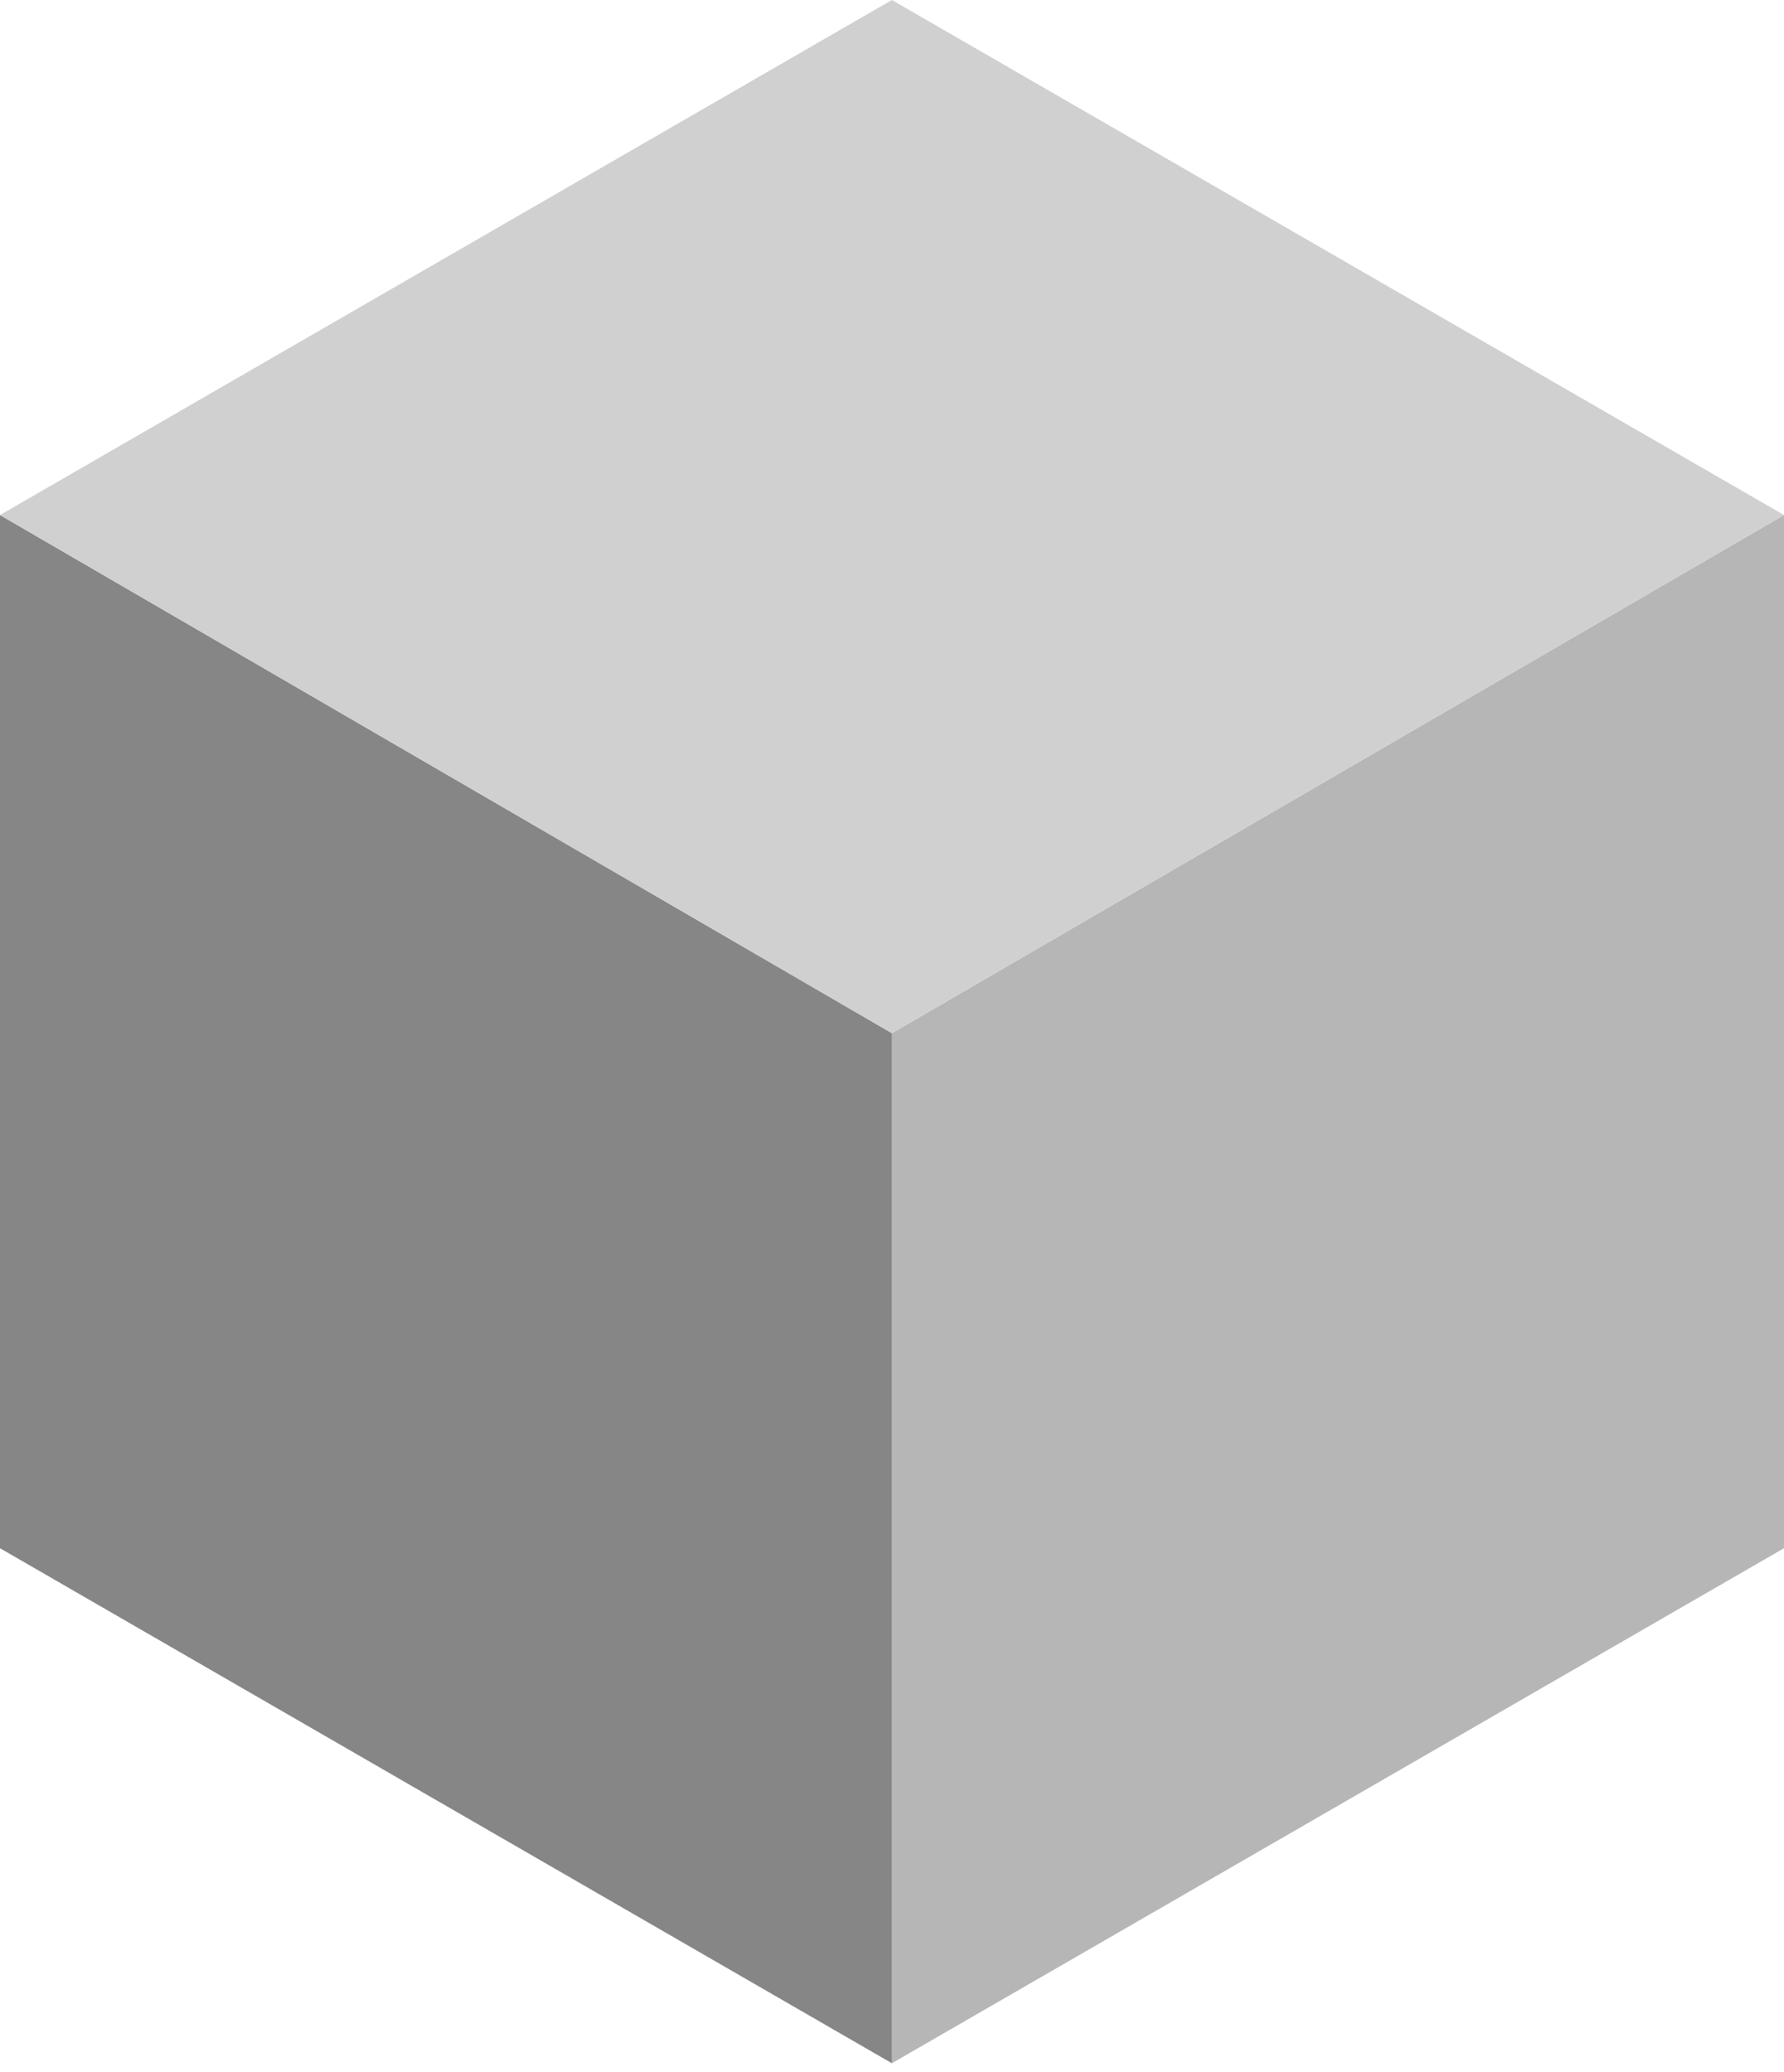
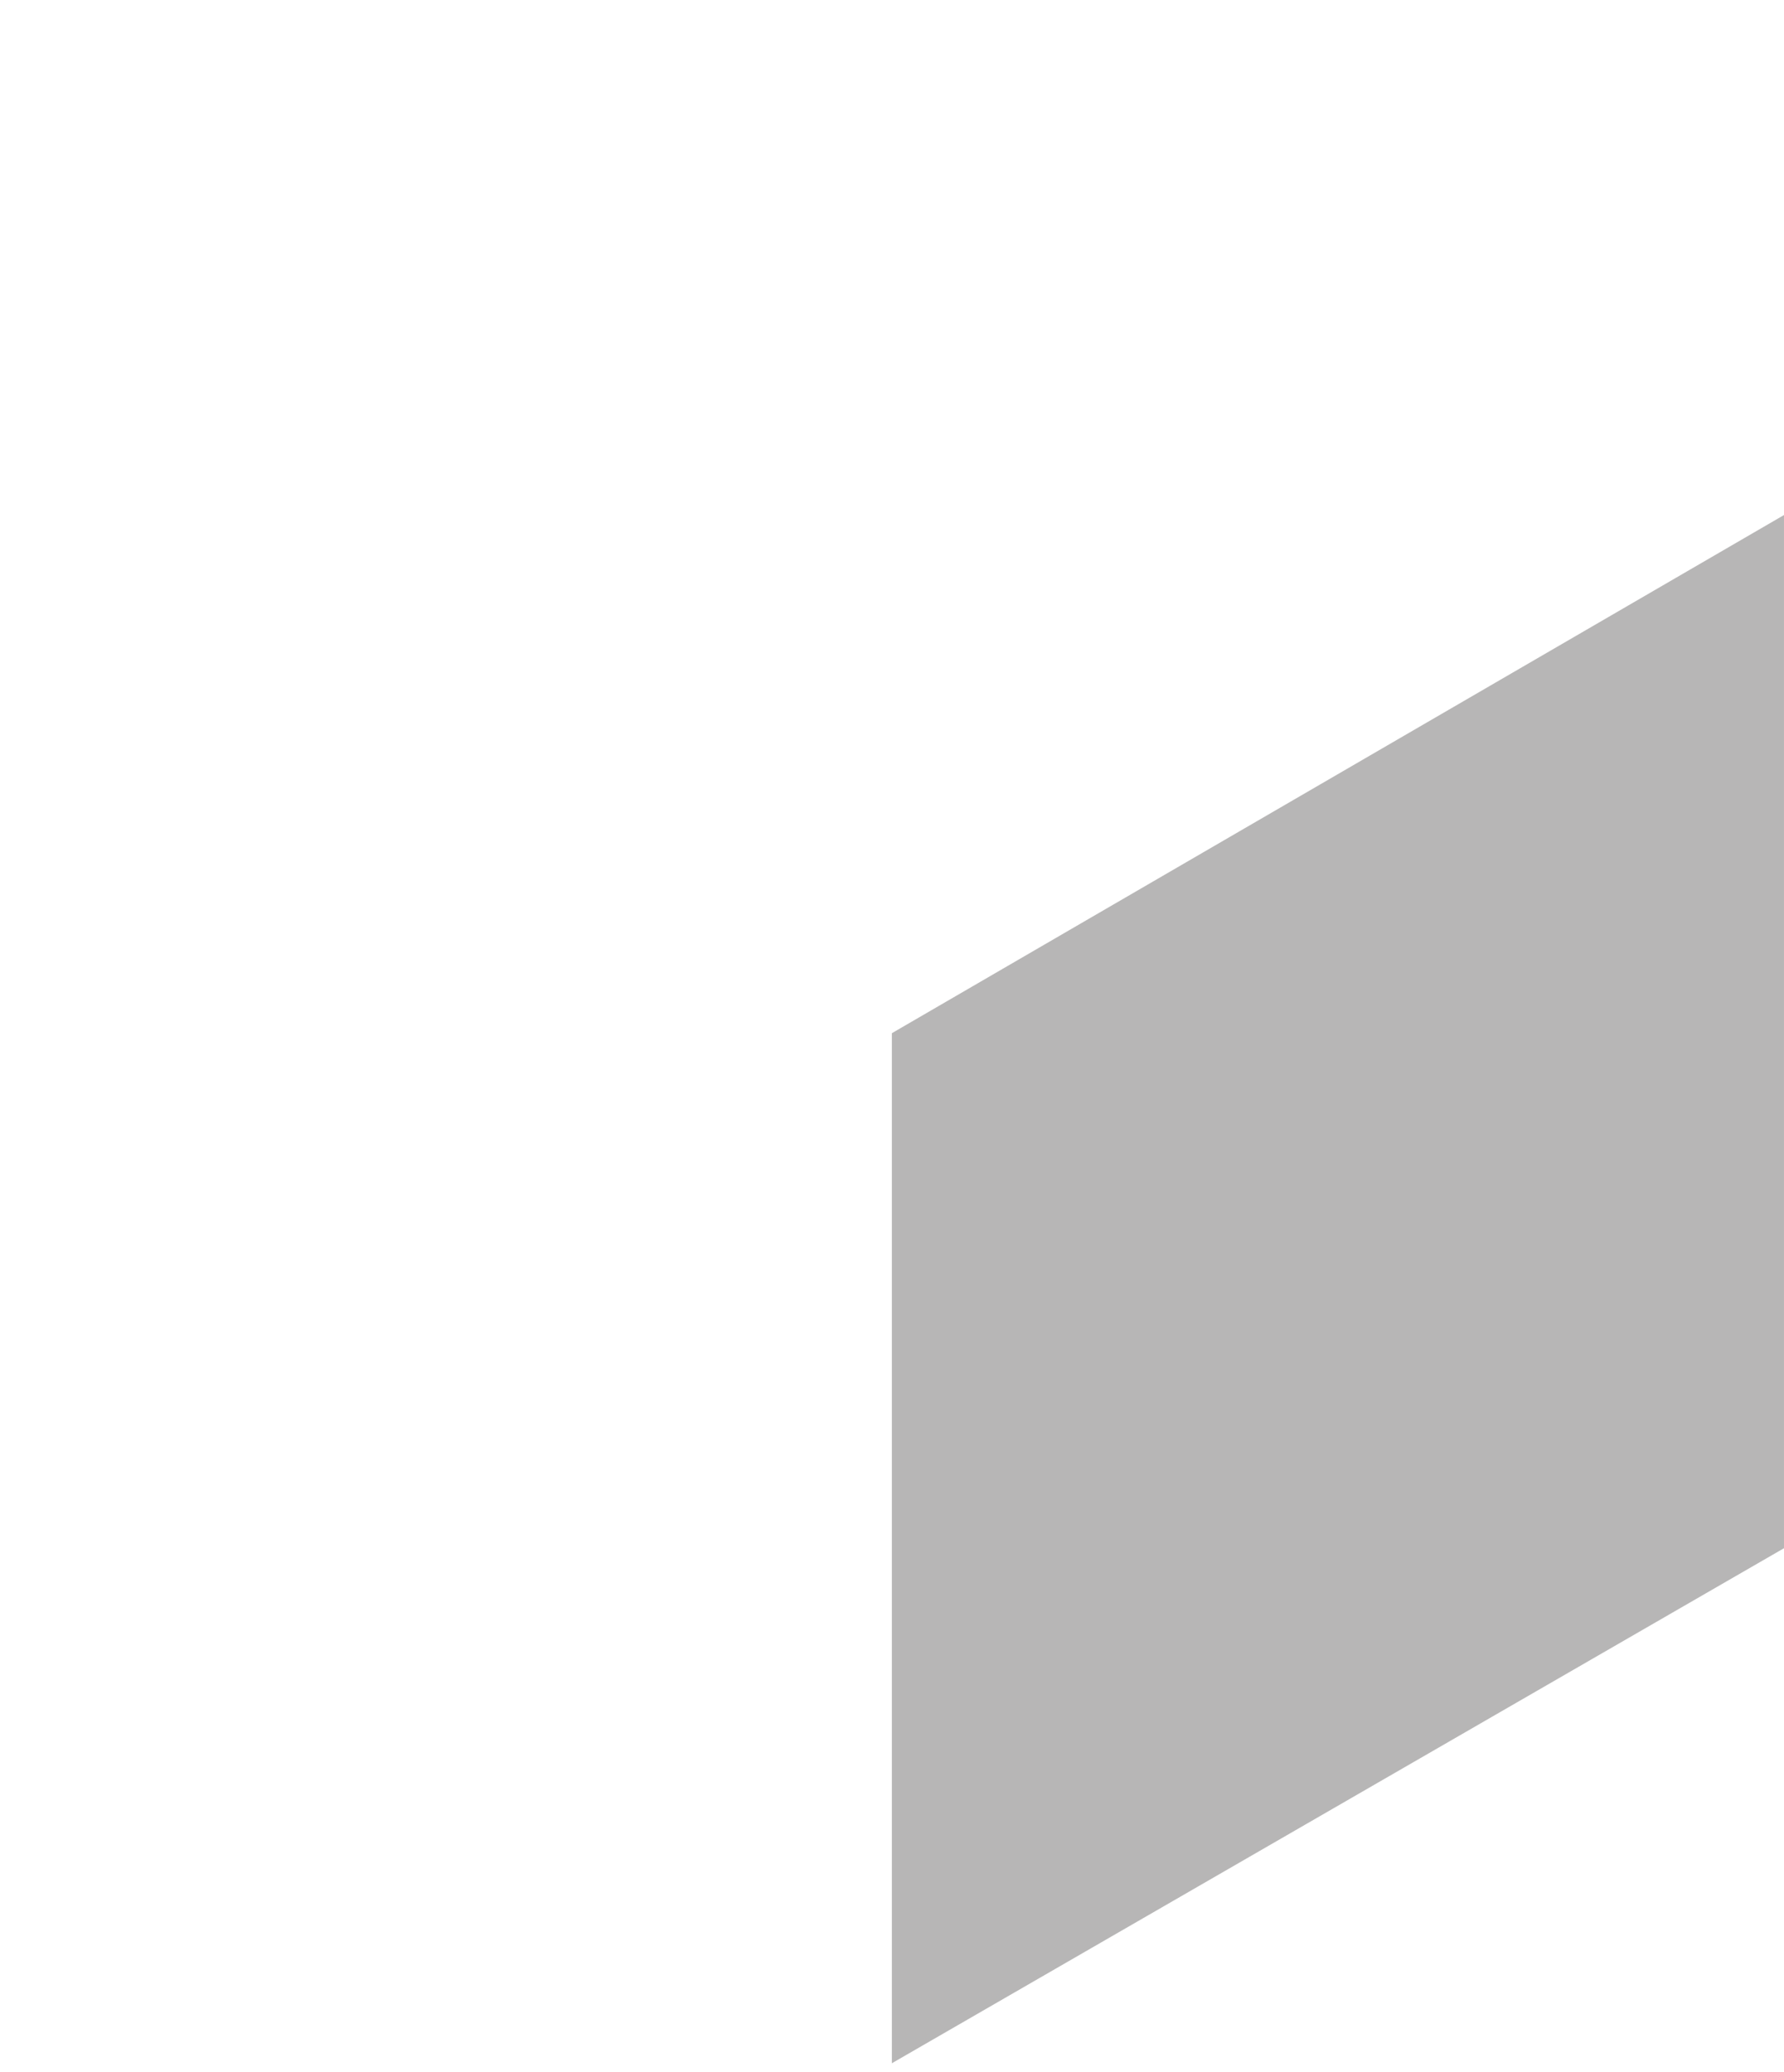
<svg xmlns="http://www.w3.org/2000/svg" width="149" height="173" viewBox="0 0 149 173" fill="none">
  <path d="M148.999 43.008L74.489 86.275V172.288L148.999 129.282V43.008Z" fill="#B7B6B6" />
-   <path d="M0 43.008L74.49 86.275V172.288L0 129.282V43.008Z" fill="#868686" />
-   <path d="M0 43.007L74.49 0L149 43.007L74.49 86.274L0 43.007Z" fill="#D0D0D0" />
</svg>